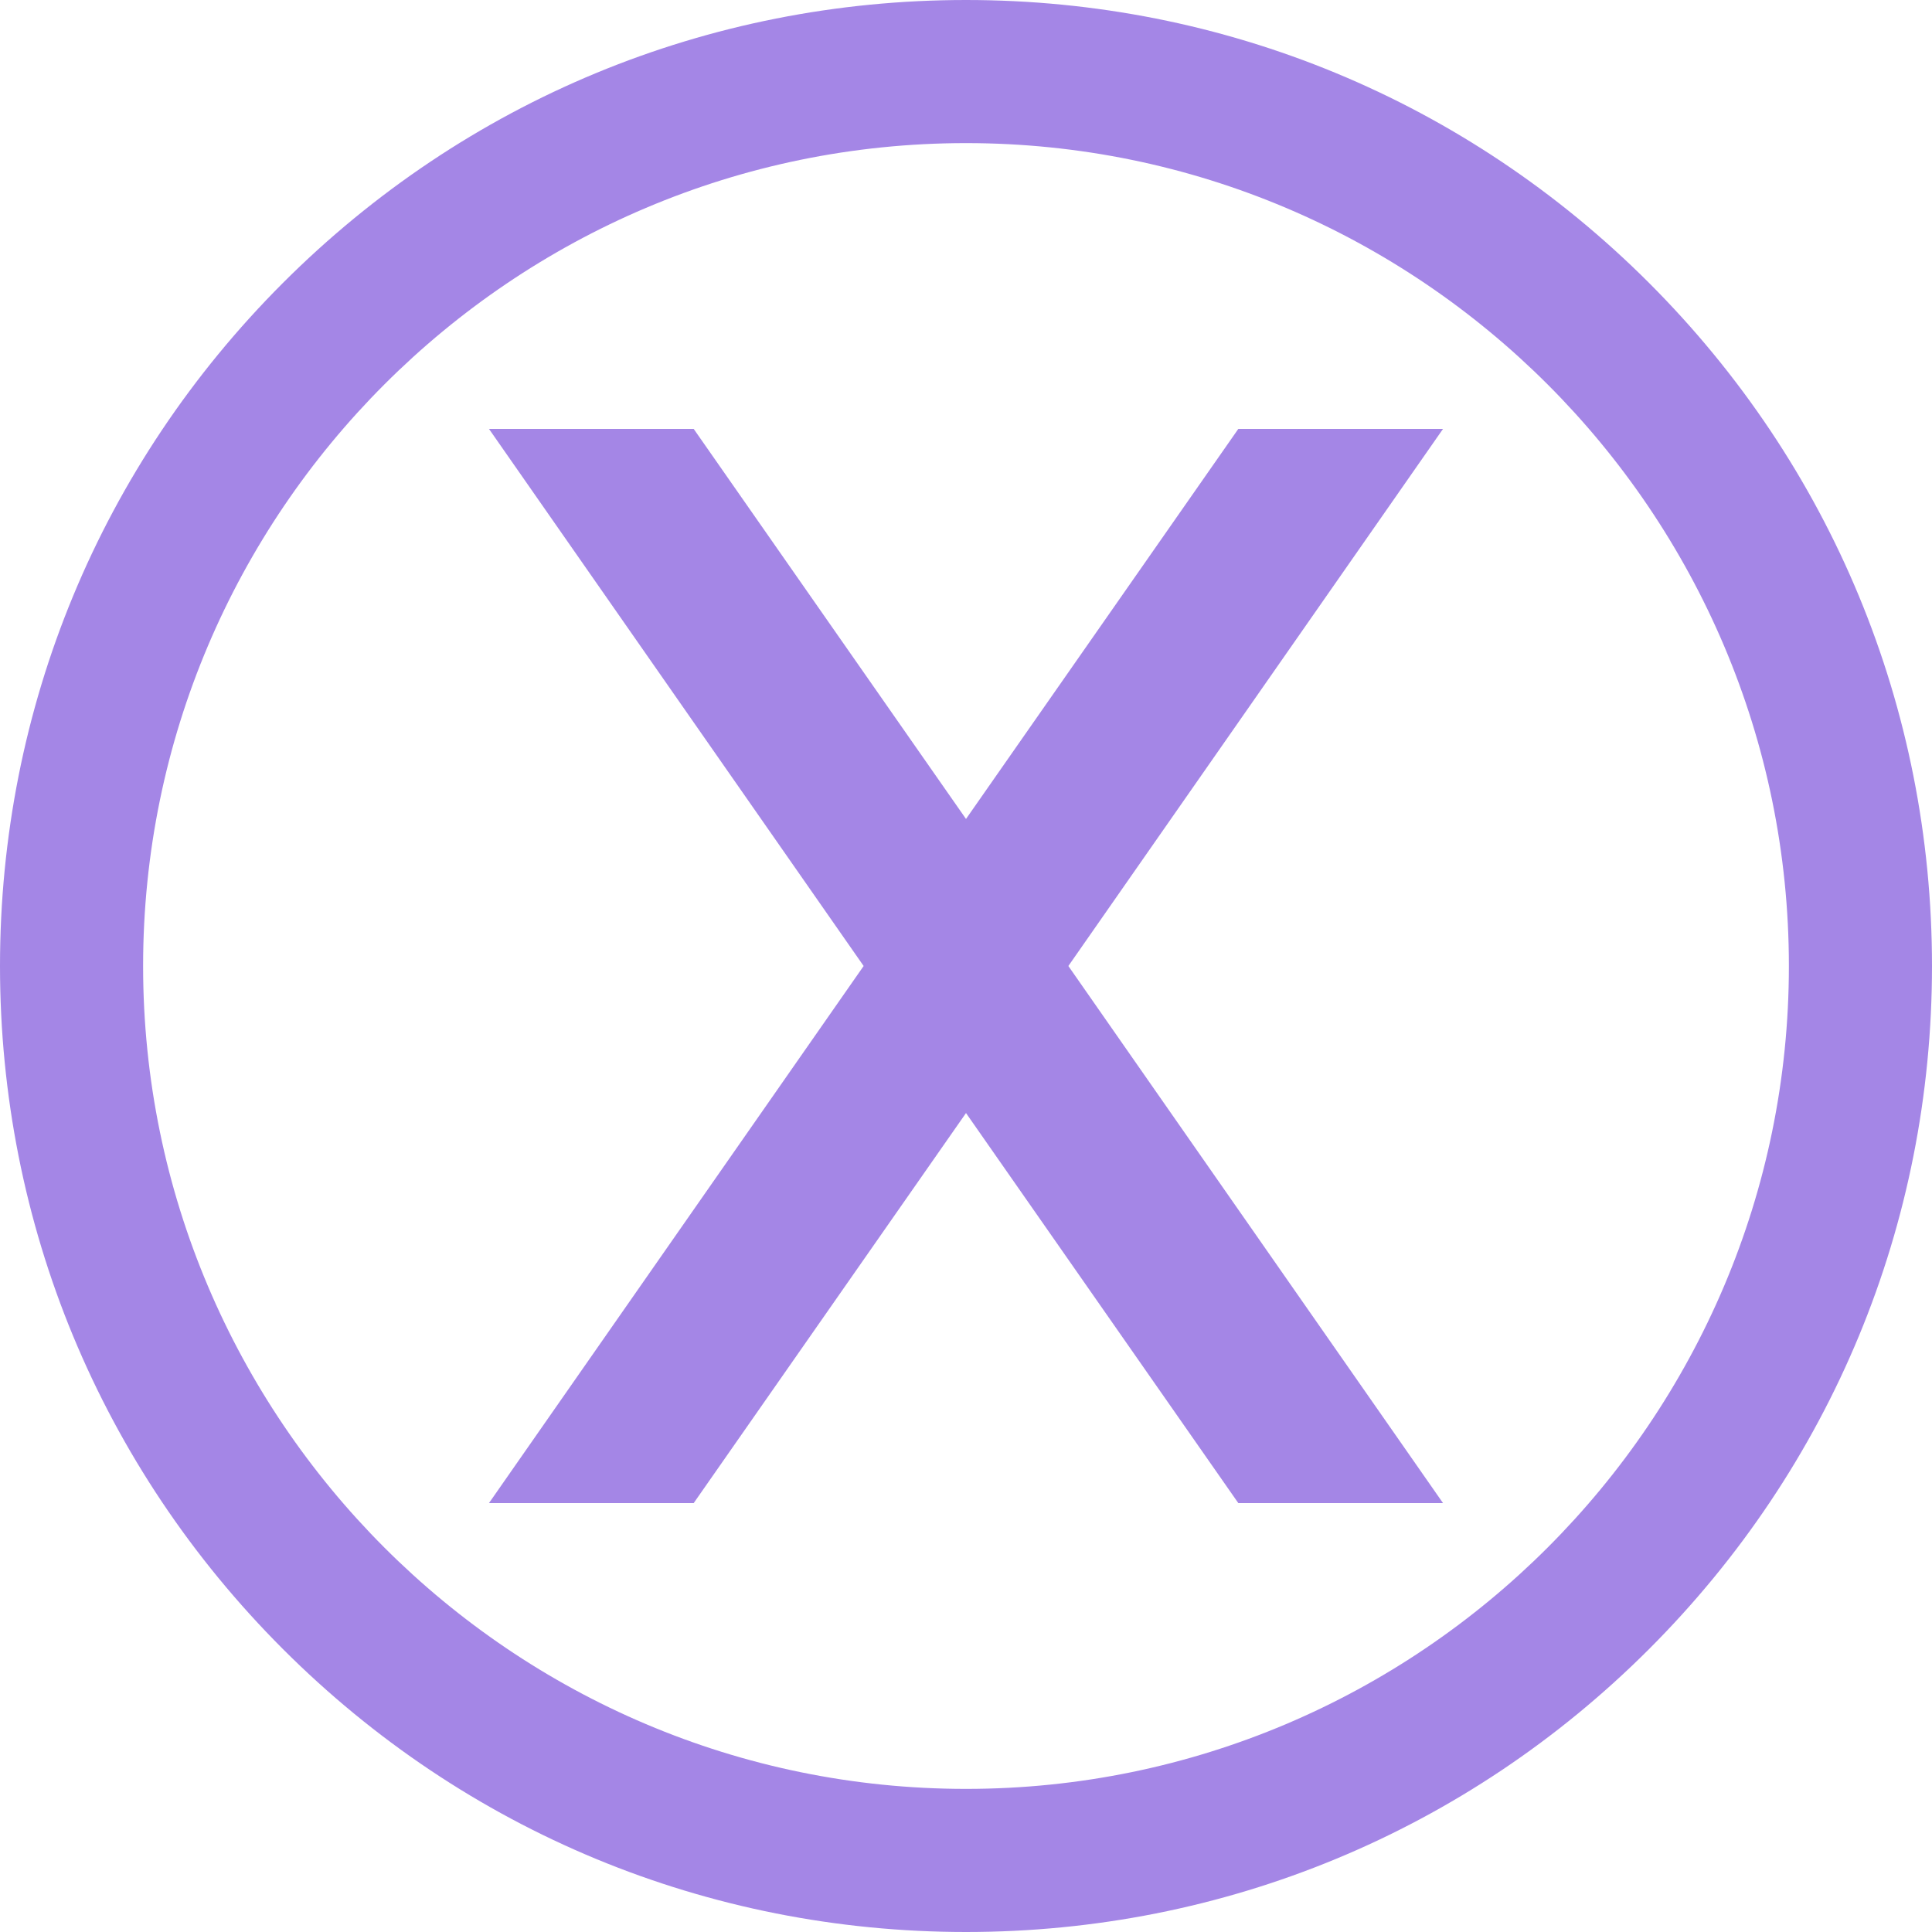
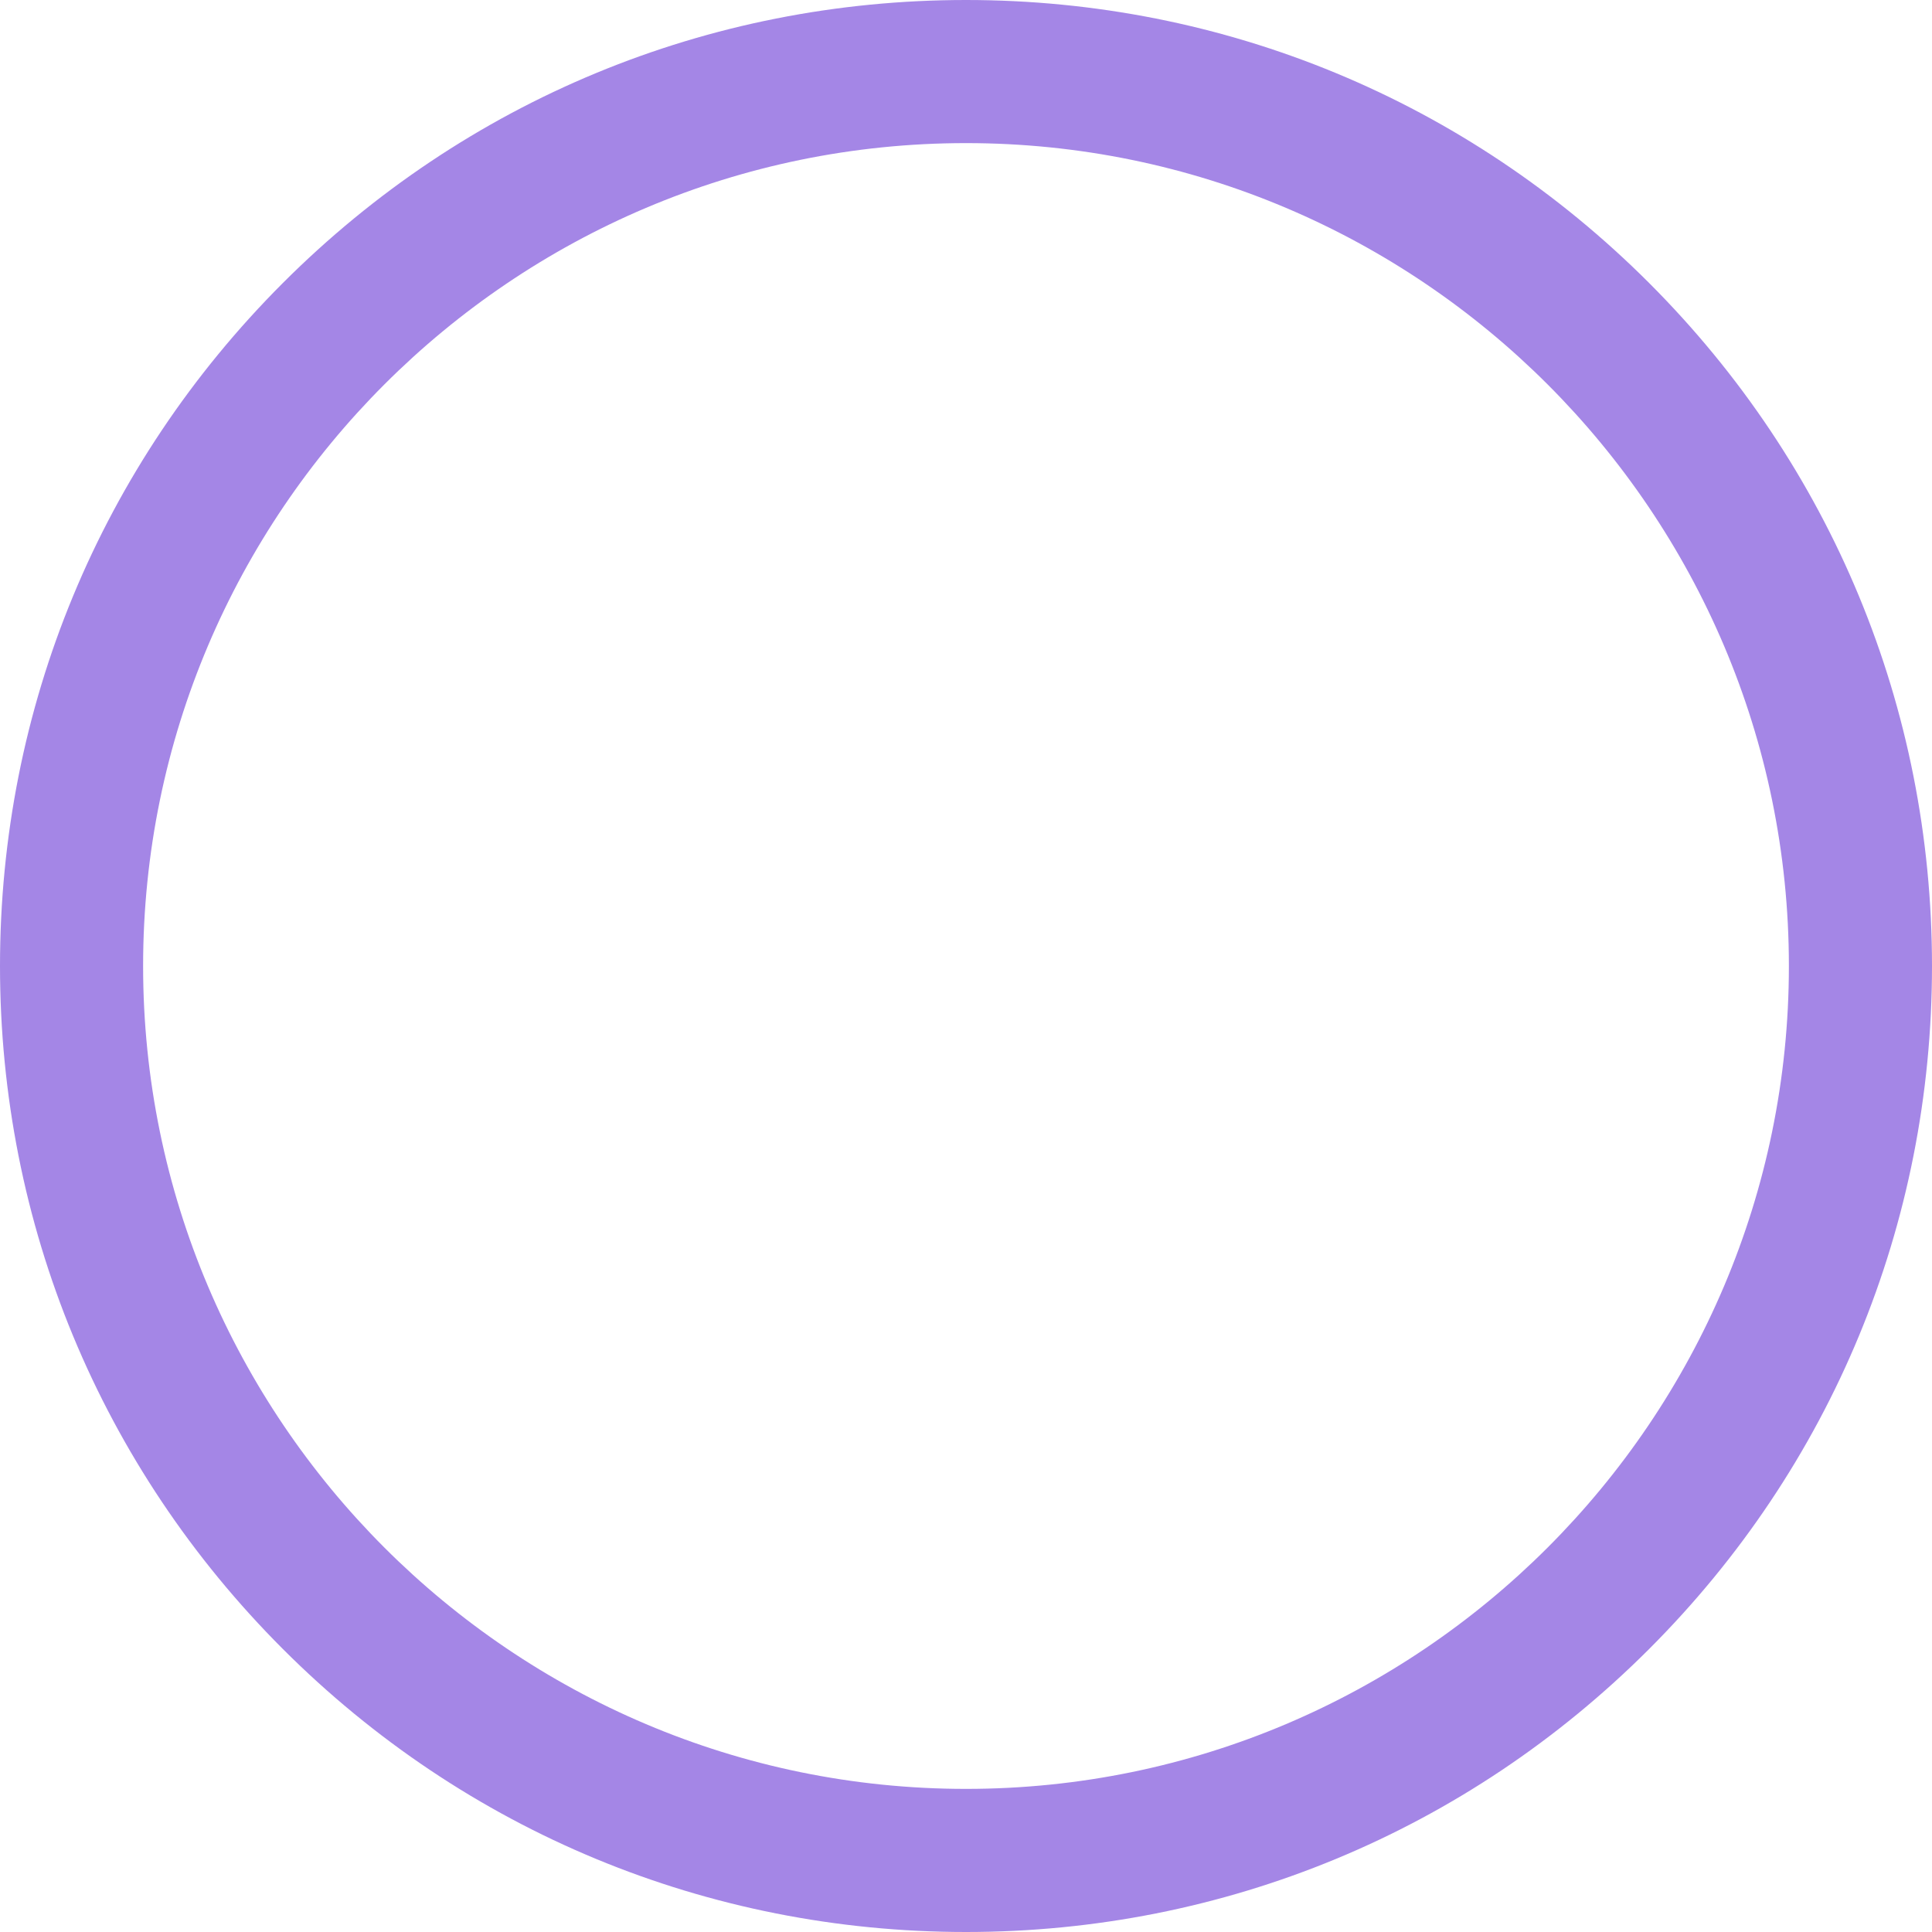
<svg xmlns="http://www.w3.org/2000/svg" fill="#a486e6" height="500" preserveAspectRatio="xMidYMid meet" version="1" viewBox="0.0 0.0 500.0 500.0" width="500" zoomAndPan="magnify">
  <g id="change1_1">
-     <path d="M320.474 111L250 211.944 179.527 111 126.545 111 223.509 250 126.545 389 179.527 389 250 288.056 320.474 389 373.455 389 276.491 250 373.455 111z" />
    <path d="M250,0C183.223,0,120.442,26.005,73.223,73.223S0,183.223,0,250s26.005,129.558,73.223,176.777S183.223,500,250,500 s129.558-26.005,176.777-73.223S500,316.777,500,250s-26.005-129.558-73.223-176.777S316.777,0,250,0z M250,462.963 c-117.428,0-212.963-95.535-212.963-212.963S132.572,37.037,250,37.037S462.963,132.572,462.963,250S367.428,462.963,250,462.963z" />
  </g>
</svg>